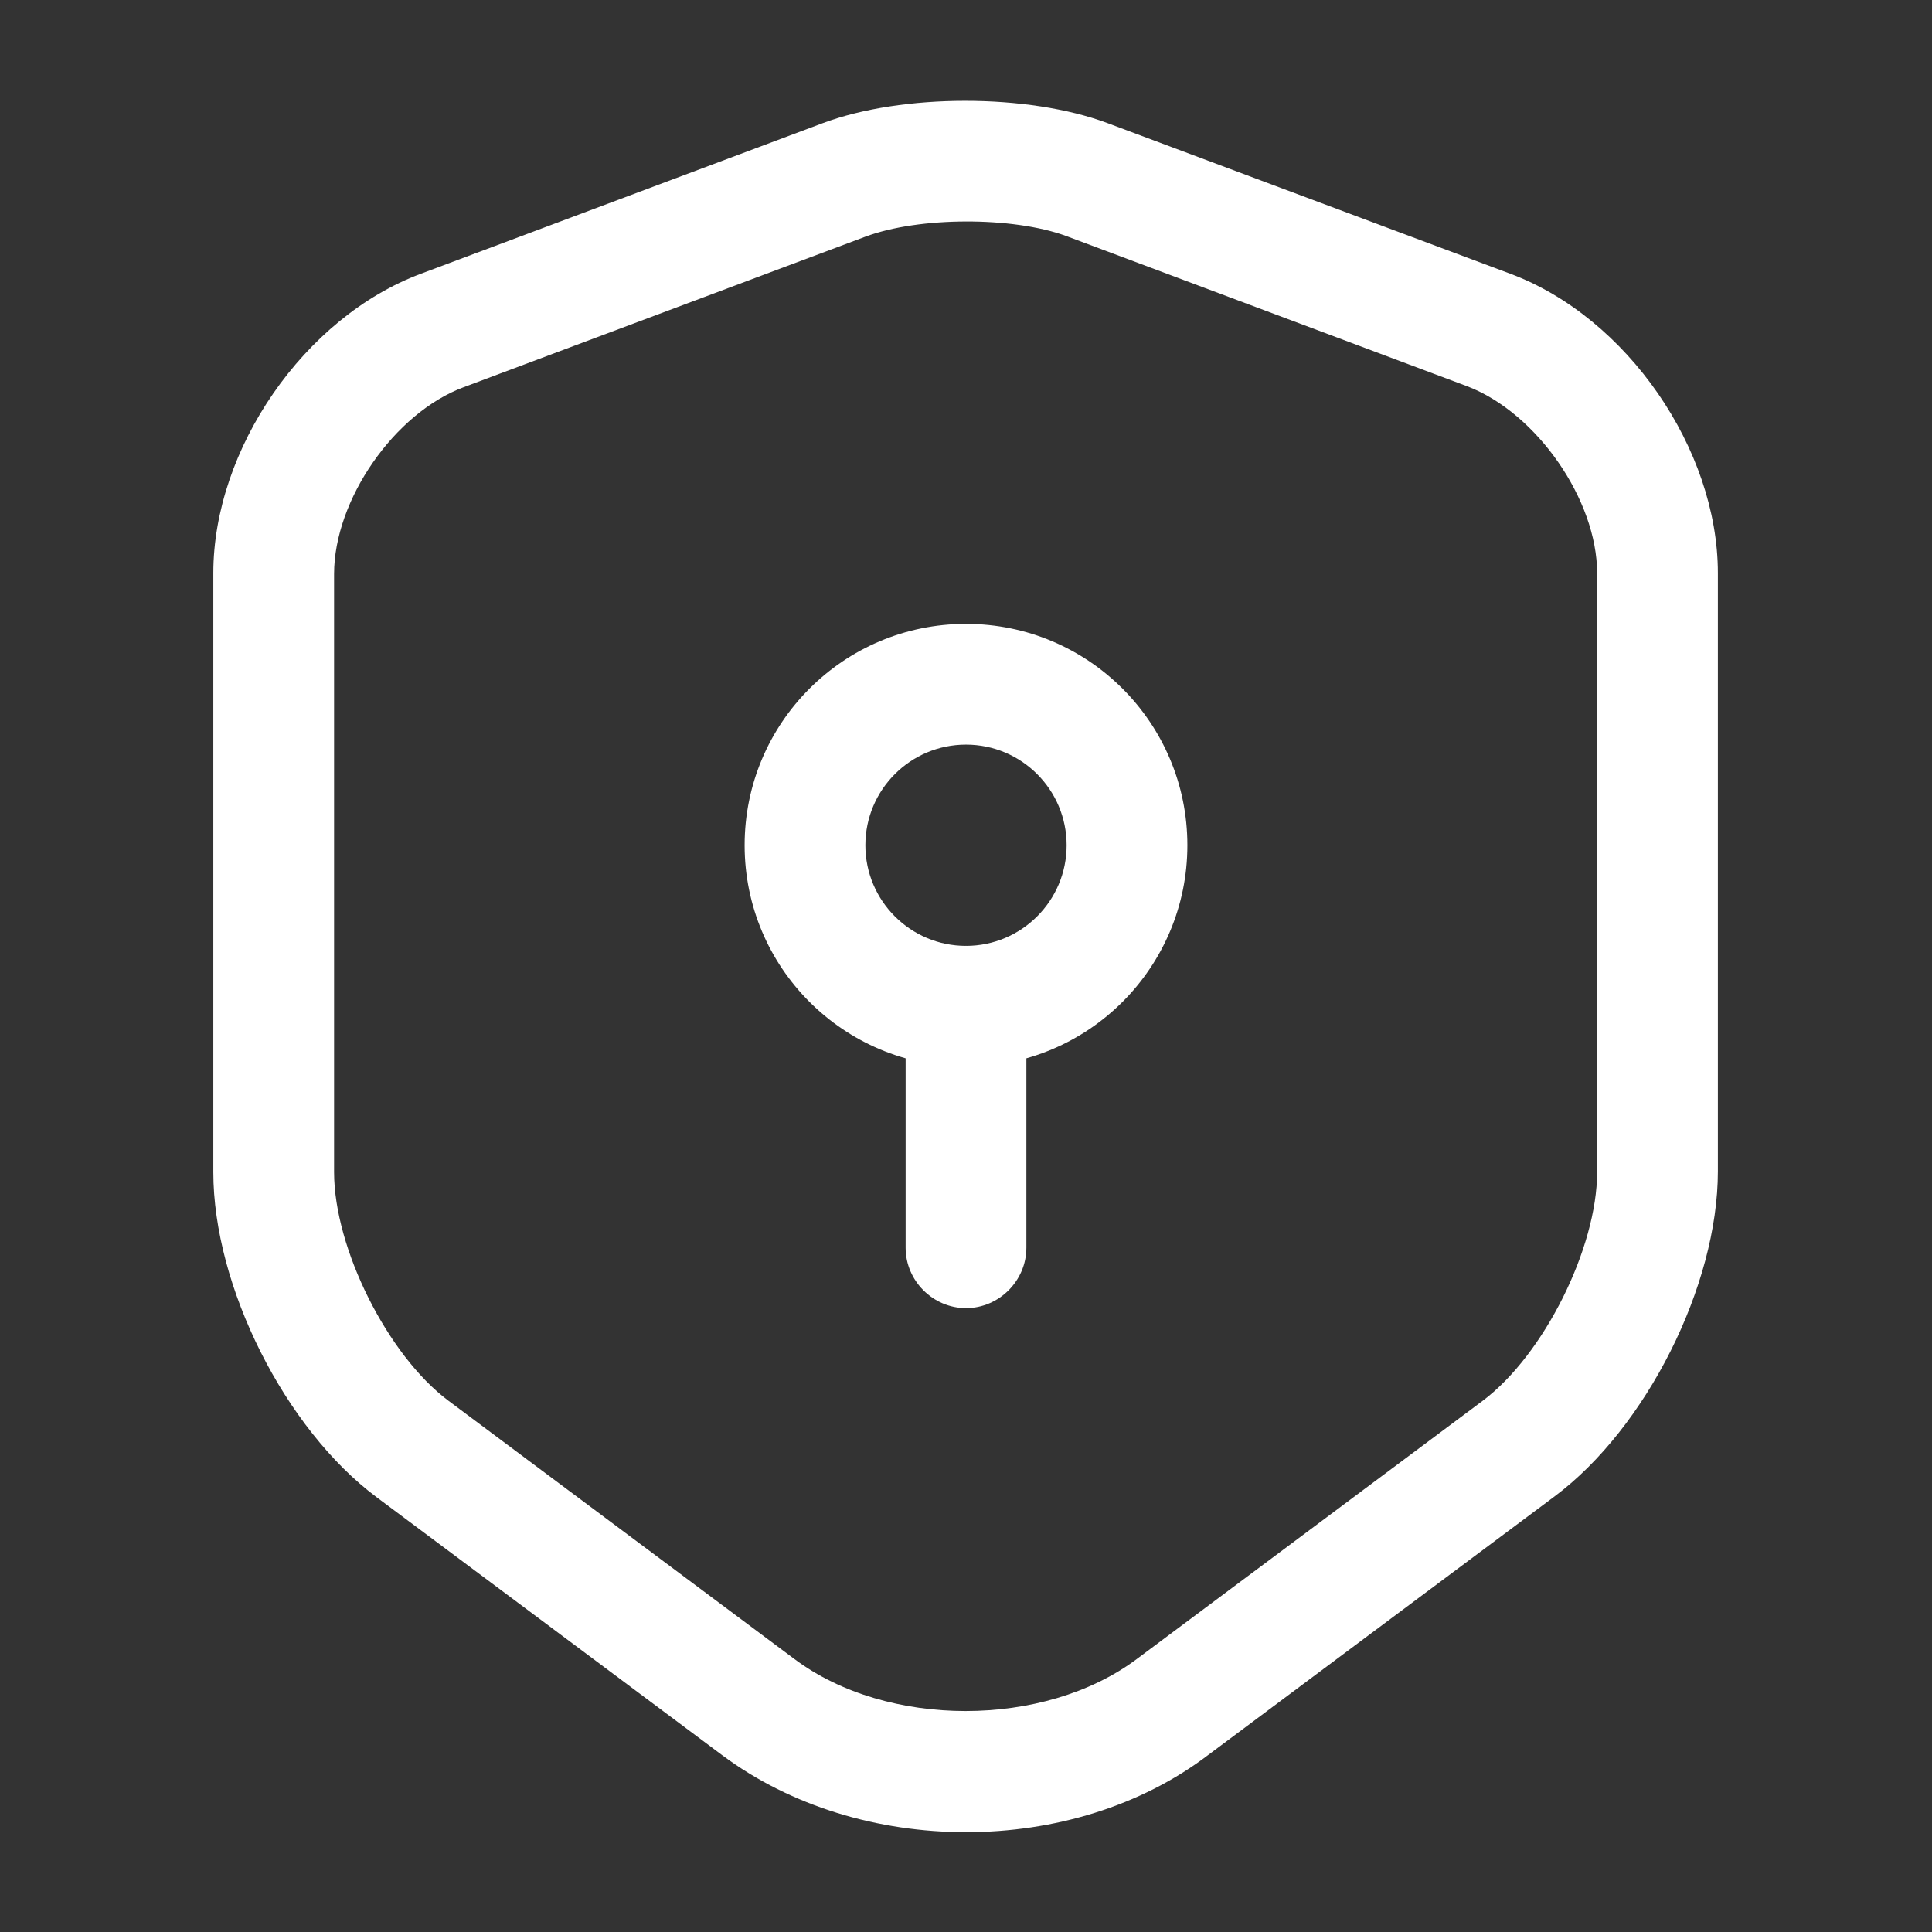
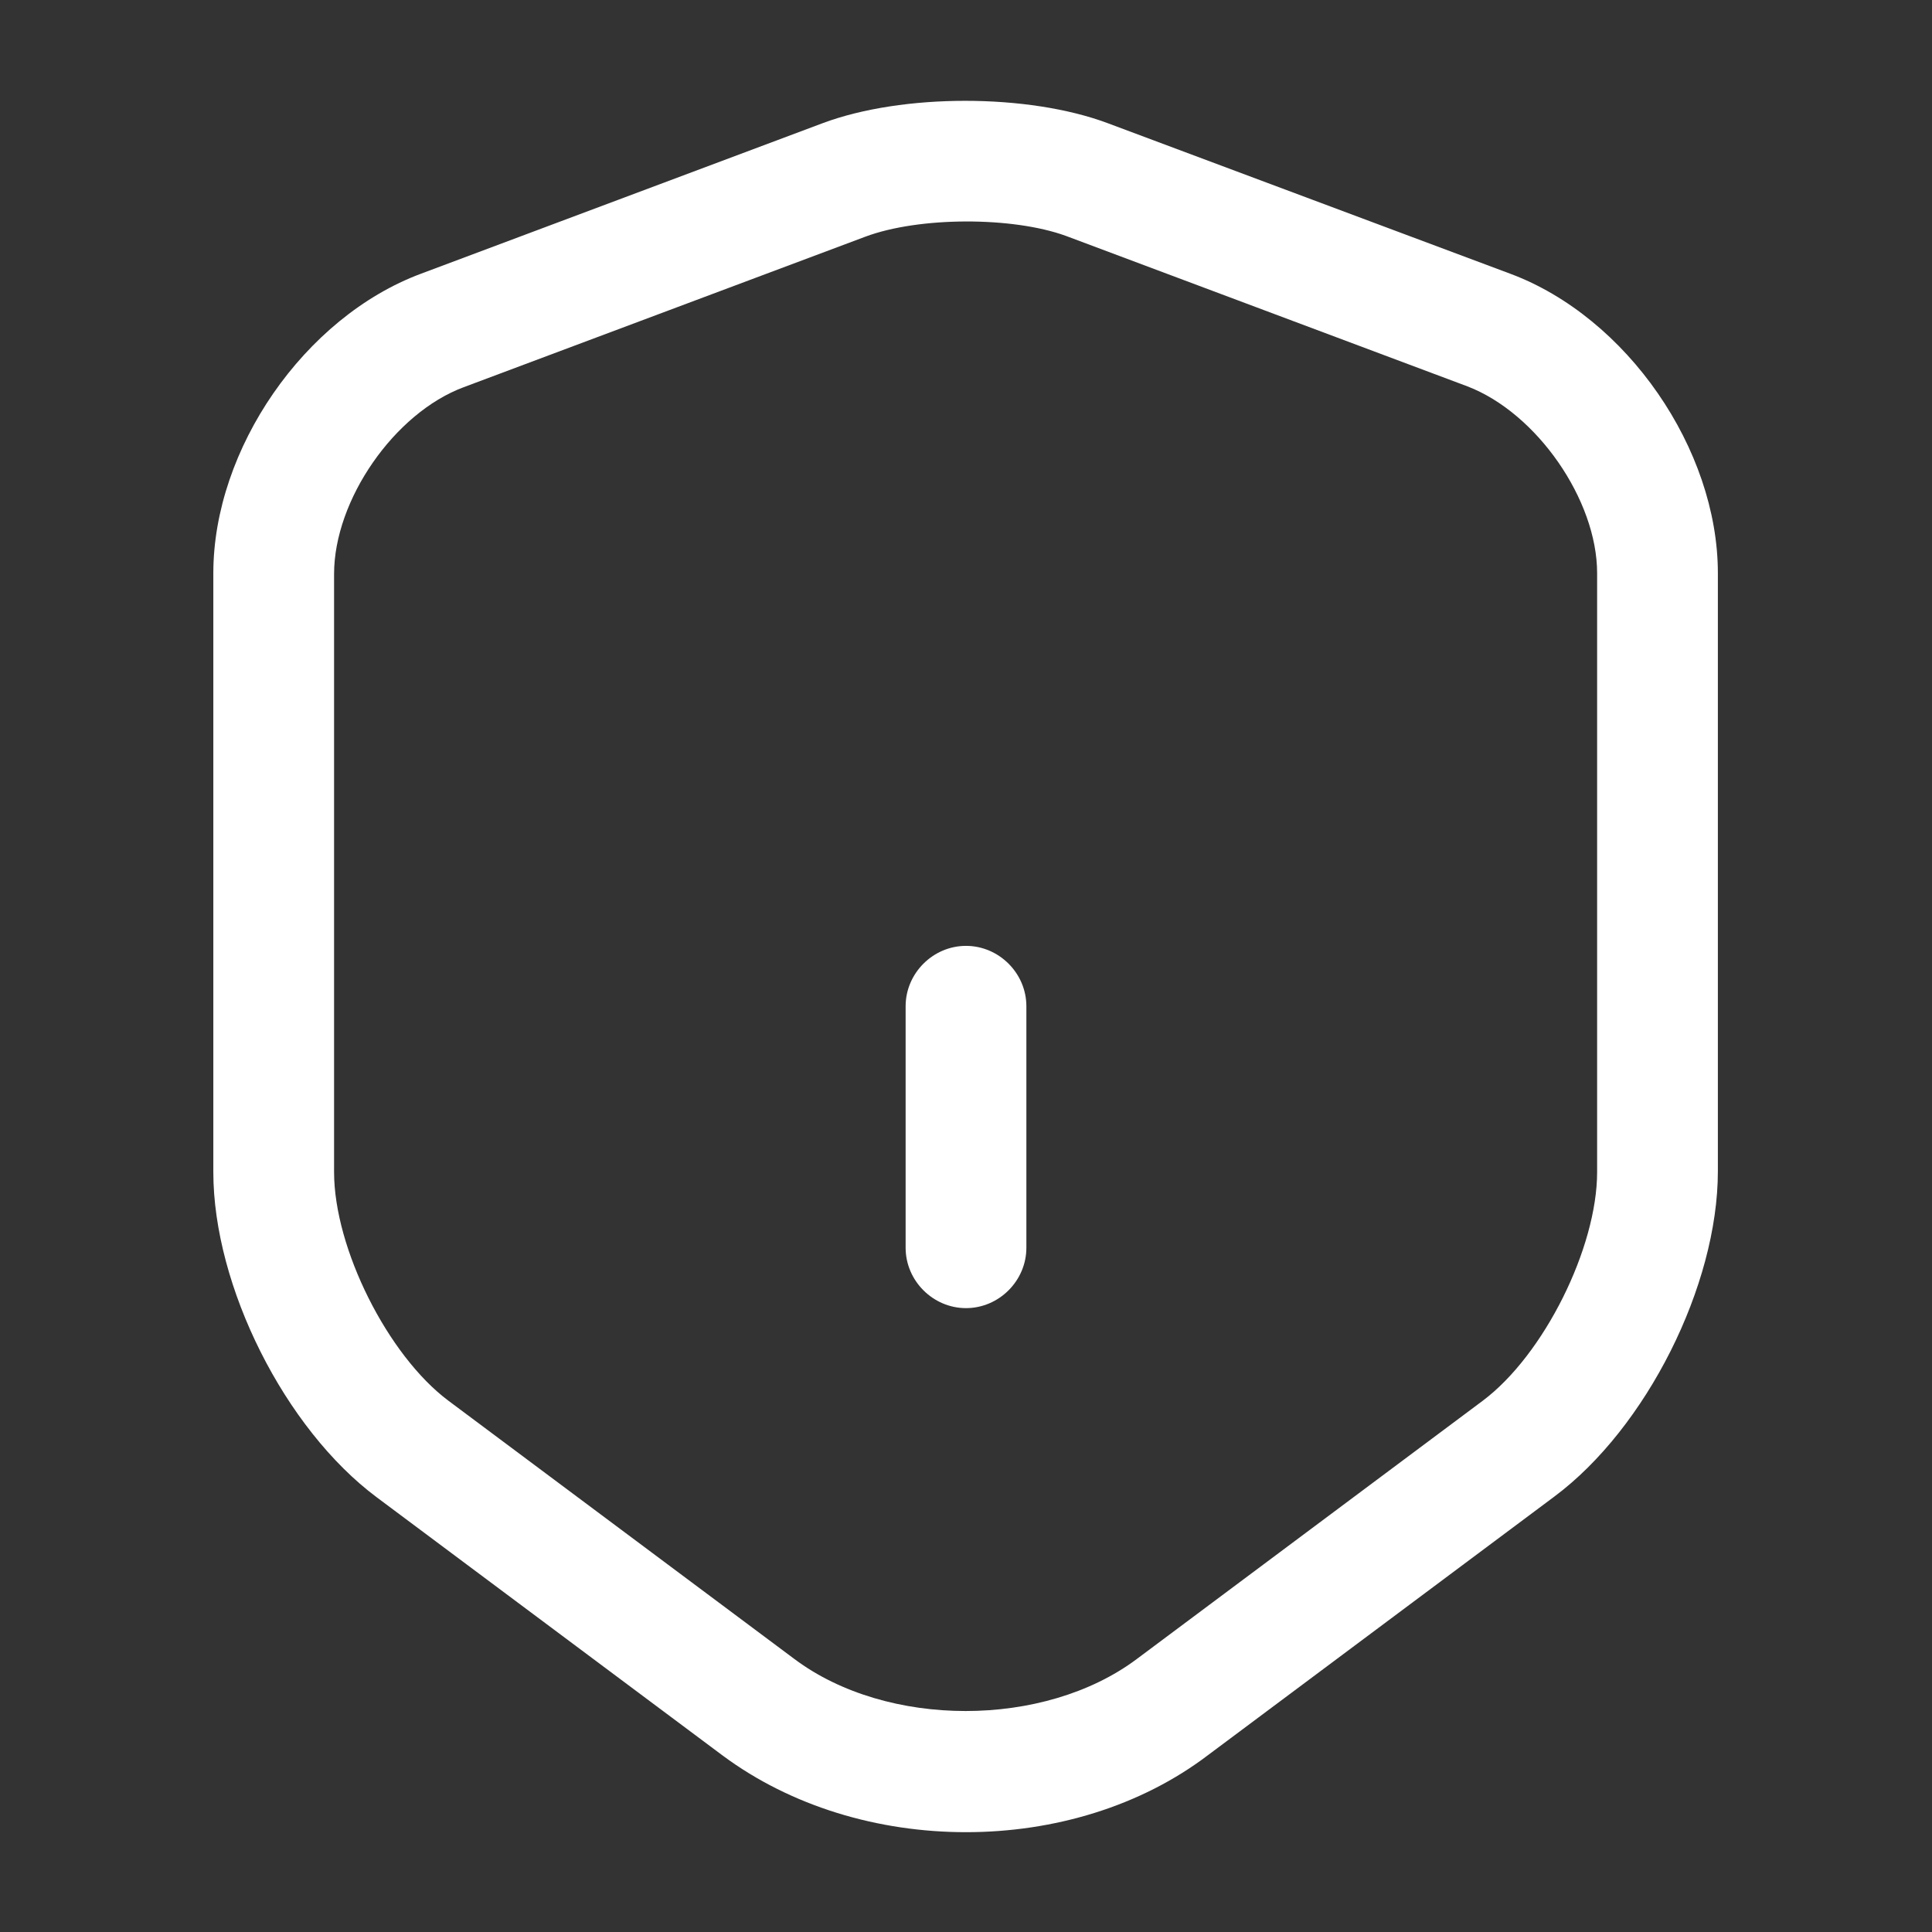
<svg xmlns="http://www.w3.org/2000/svg" width="48" height="48" viewBox="0 0 48 48" fill="none">
  <rect x="0" y="0" width="48" height="48" fill="#333333" stroke="none" />
  <path d="M24 45.52C21.82 45.52 19.66 44.88 17.96 43.62L9.36 37.2C7.08 35.5 5.3 31.96 5.3 29.12V14.24C5.3 11.16 7.56 7.88 10.46 6.8L20.44 3.06C22.42 2.32 25.54 2.32 27.52 3.06L37.52 6.8C40.42 7.88 42.68 11.16 42.68 14.24V29.1C42.68 31.94 40.9 35.48 38.62 37.18L30.02 43.6C28.34 44.88 26.18 45.52 24 45.52ZM21.5 5.88L11.52 9.62C9.8 10.26 8.3 12.42 8.3 14.26V29.12C8.3 31.02 9.64 33.68 11.14 34.8L19.74 41.22C22.04 42.94 25.94 42.94 28.24 41.22L36.84 34.8C38.36 33.66 39.68 31 39.68 29.12V14.24C39.68 12.42 38.18 10.26 36.46 9.6L26.48 5.86C25.16 5.38 22.84 5.38 21.5 5.88Z" fill="white" />
-   <path d="M24 26.5C20.96 26.5 18.5 24.04 18.5 21C18.5 17.96 20.96 15.5 24 15.5C27.04 15.5 29.5 17.96 29.5 21C29.5 24.04 27.04 26.5 24 26.5ZM24 18.5C22.62 18.5 21.5 19.62 21.5 21C21.5 22.38 22.62 23.5 24 23.5C25.38 23.5 26.5 22.38 26.5 21C26.5 19.62 25.38 18.5 24 18.5Z" fill="white" />
  <path d="M24 32.5C23.18 32.5 22.5 31.82 22.5 31V25C22.5 24.18 23.18 23.5 24 23.5C24.82 23.5 25.5 24.18 25.5 25V31C25.5 31.82 24.82 32.5 24 32.5Z" fill="white" />
</svg>